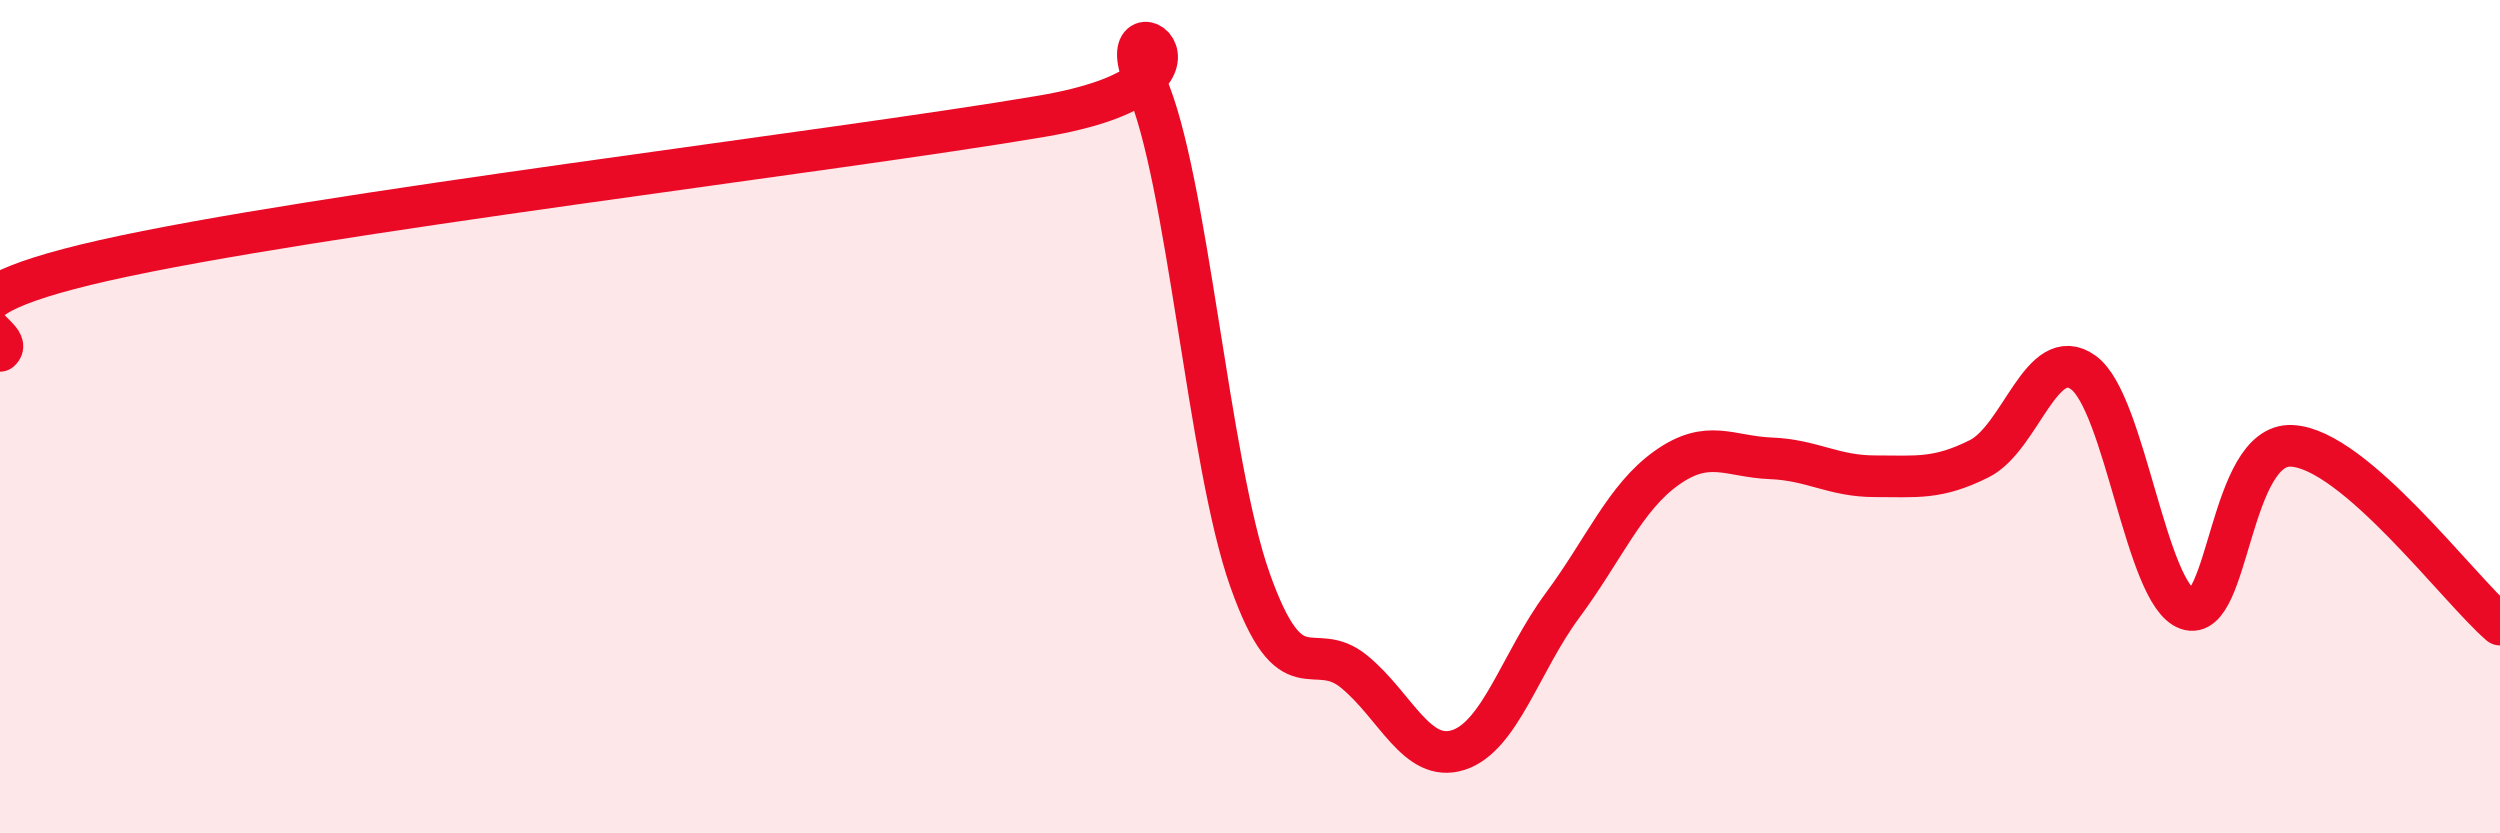
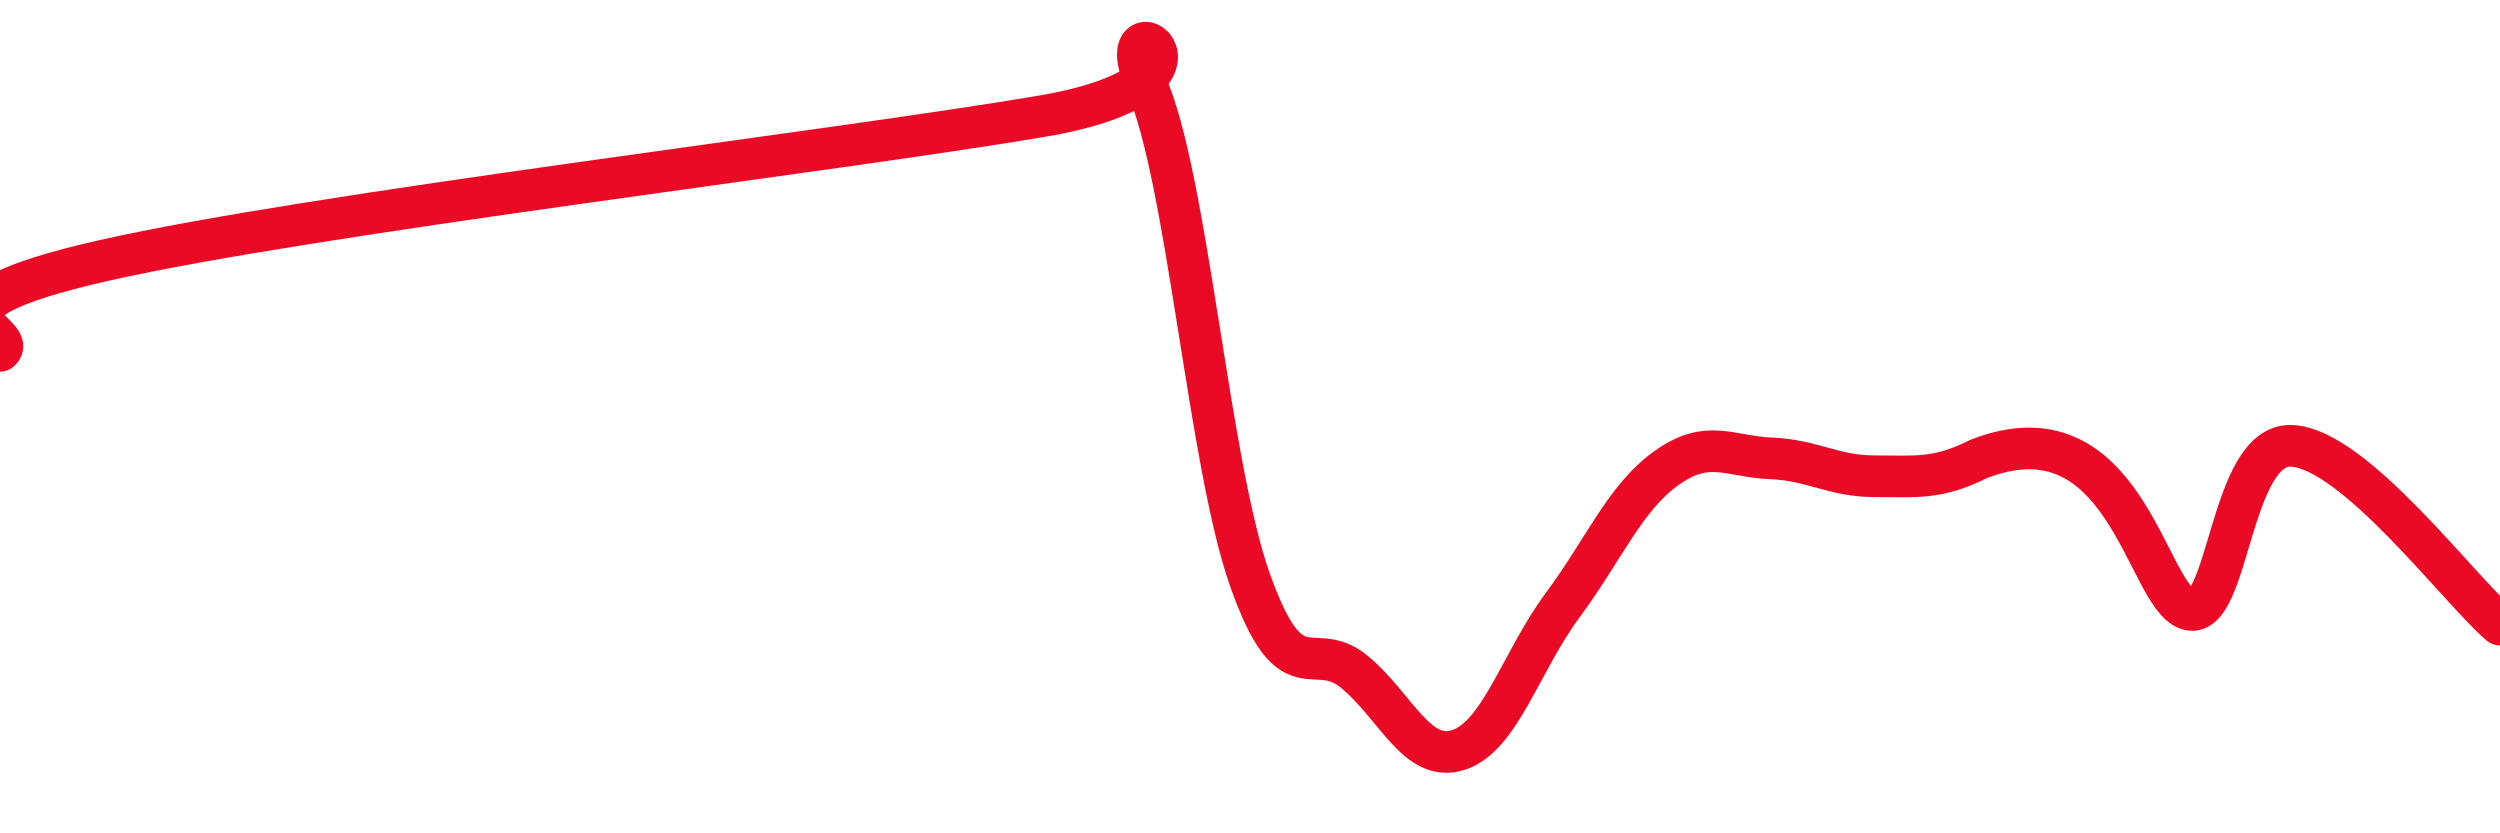
<svg xmlns="http://www.w3.org/2000/svg" width="60" height="20" viewBox="0 0 60 20">
-   <path d="M 0,8.42 C 0.5,7.99 -2.5,7.38 2.5,6.25 C 7.5,5.12 20,3.64 25,2.79 C 30,1.94 26.5,-0.23 27.5,2 C 28.5,4.23 29,11.1 30,13.92 C 31,16.74 31.5,15.3 32.5,16.12 C 33.5,16.94 34,18.32 35,18 C 36,17.68 36.5,15.88 37.5,14.53 C 38.5,13.18 39,11.94 40,11.23 C 41,10.52 41.5,10.96 42.5,11 C 43.5,11.04 44,11.43 45,11.43 C 46,11.43 46.5,11.51 47.5,11.01 C 48.5,10.51 49,8.22 50,8.94 C 51,9.66 51.5,14.27 52.5,14.62 C 53.5,14.97 53.5,10.63 55,10.7 C 56.5,10.77 59,14.13 60,14.99L60 20L0 20Z" fill="#EB0A25" opacity="0.1" stroke-linecap="round" stroke-linejoin="round" />
-   <path d="M 0,8.42 C 0.5,7.99 -2.5,7.38 2.5,6.25 C 7.5,5.12 20,3.64 25,2.79 C 30,1.94 26.5,-0.23 27.5,2 C 28.5,4.23 29,11.1 30,13.92 C 31,16.74 31.5,15.3 32.5,16.12 C 33.5,16.94 34,18.32 35,18 C 36,17.68 36.5,15.88 37.5,14.53 C 38.5,13.18 39,11.94 40,11.23 C 41,10.52 41.5,10.96 42.5,11 C 43.5,11.04 44,11.43 45,11.43 C 46,11.43 46.5,11.51 47.5,11.01 C 48.5,10.51 49,8.22 50,8.94 C 51,9.66 51.5,14.27 52.5,14.62 C 53.5,14.97 53.5,10.63 55,10.7 C 56.5,10.77 59,14.13 60,14.99" stroke="#EB0A25" stroke-width="1" fill="none" stroke-linecap="round" stroke-linejoin="round" />
+   <path d="M 0,8.42 C 0.5,7.99 -2.5,7.38 2.5,6.25 C 7.5,5.12 20,3.64 25,2.79 C 30,1.94 26.5,-0.23 27.5,2 C 28.5,4.23 29,11.1 30,13.92 C 31,16.74 31.5,15.3 32.5,16.12 C 33.5,16.94 34,18.32 35,18 C 36,17.68 36.5,15.88 37.5,14.53 C 38.5,13.18 39,11.94 40,11.23 C 41,10.52 41.5,10.96 42.5,11 C 43.5,11.04 44,11.43 45,11.43 C 46,11.43 46.5,11.51 47.5,11.01 C 51,9.66 51.5,14.27 52.5,14.62 C 53.5,14.97 53.5,10.63 55,10.7 C 56.5,10.77 59,14.13 60,14.99" stroke="#EB0A25" stroke-width="1" fill="none" stroke-linecap="round" stroke-linejoin="round" />
</svg>